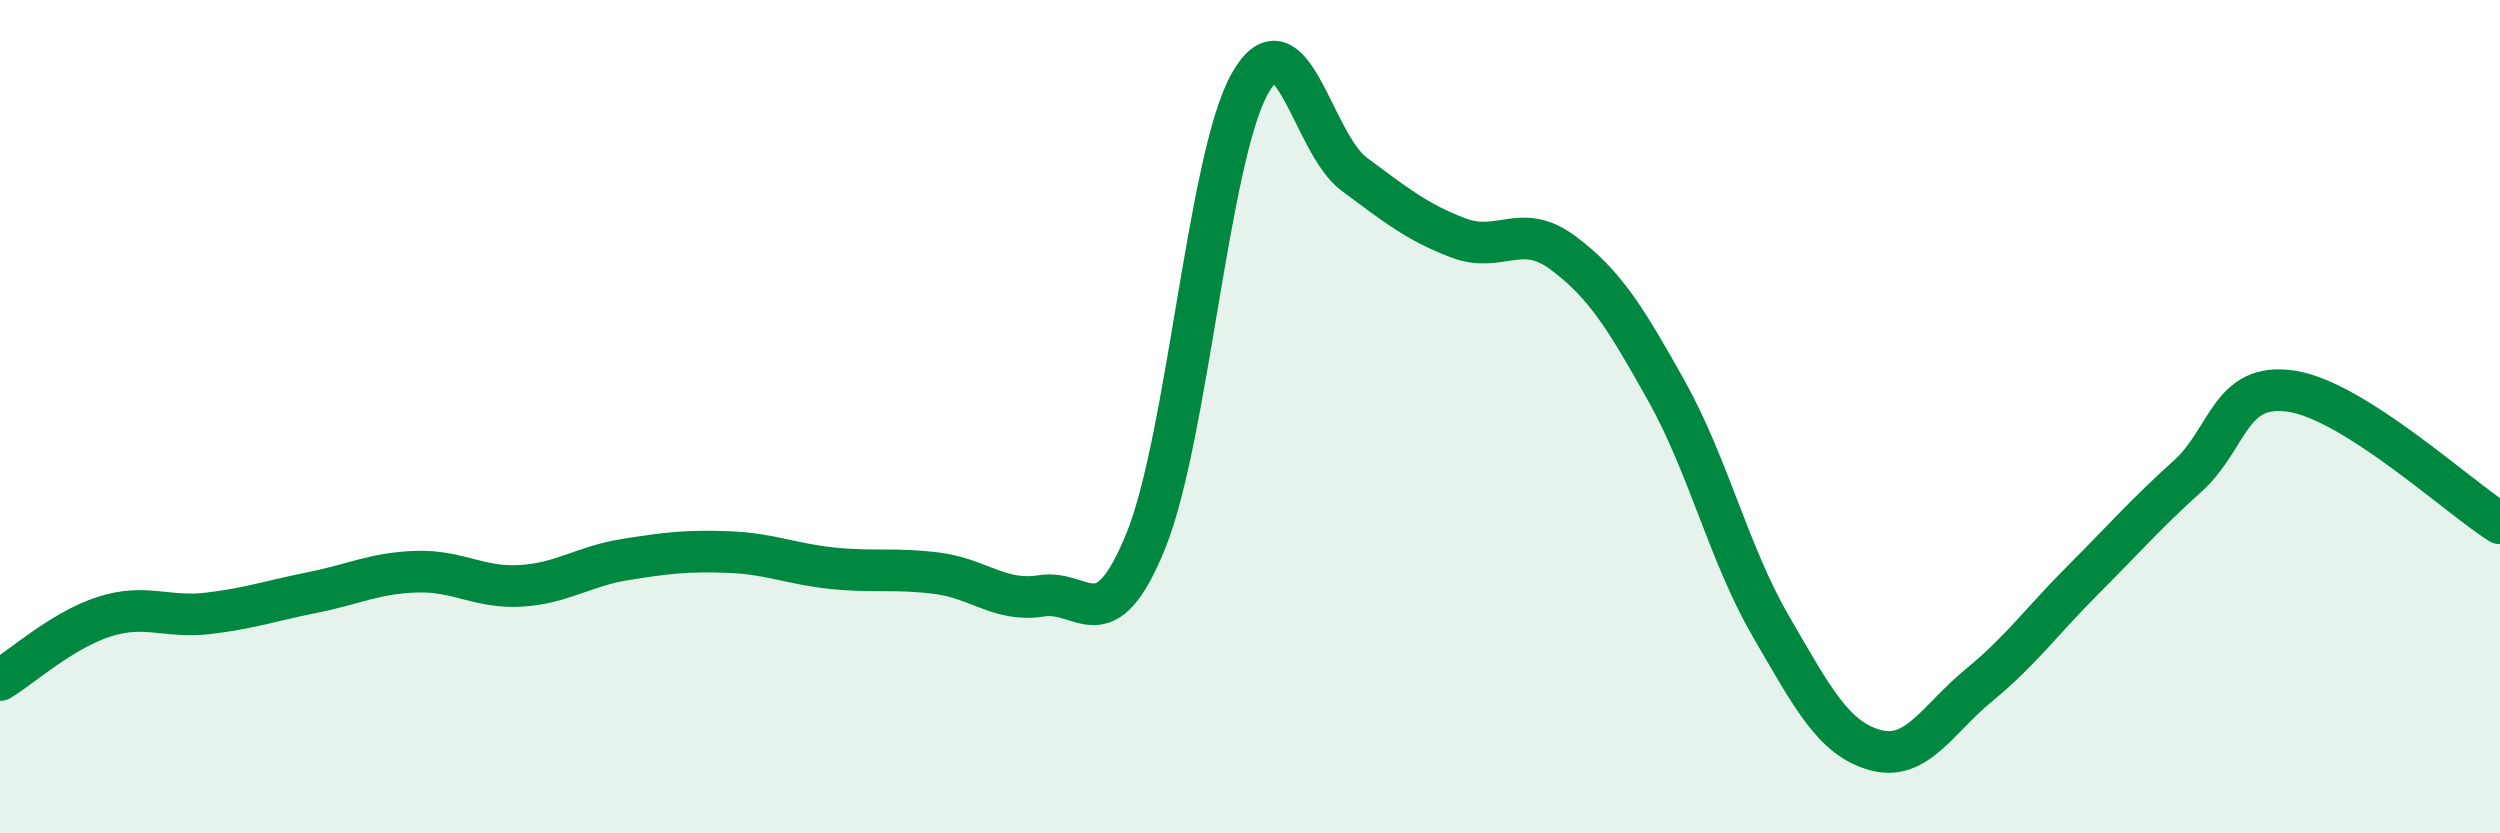
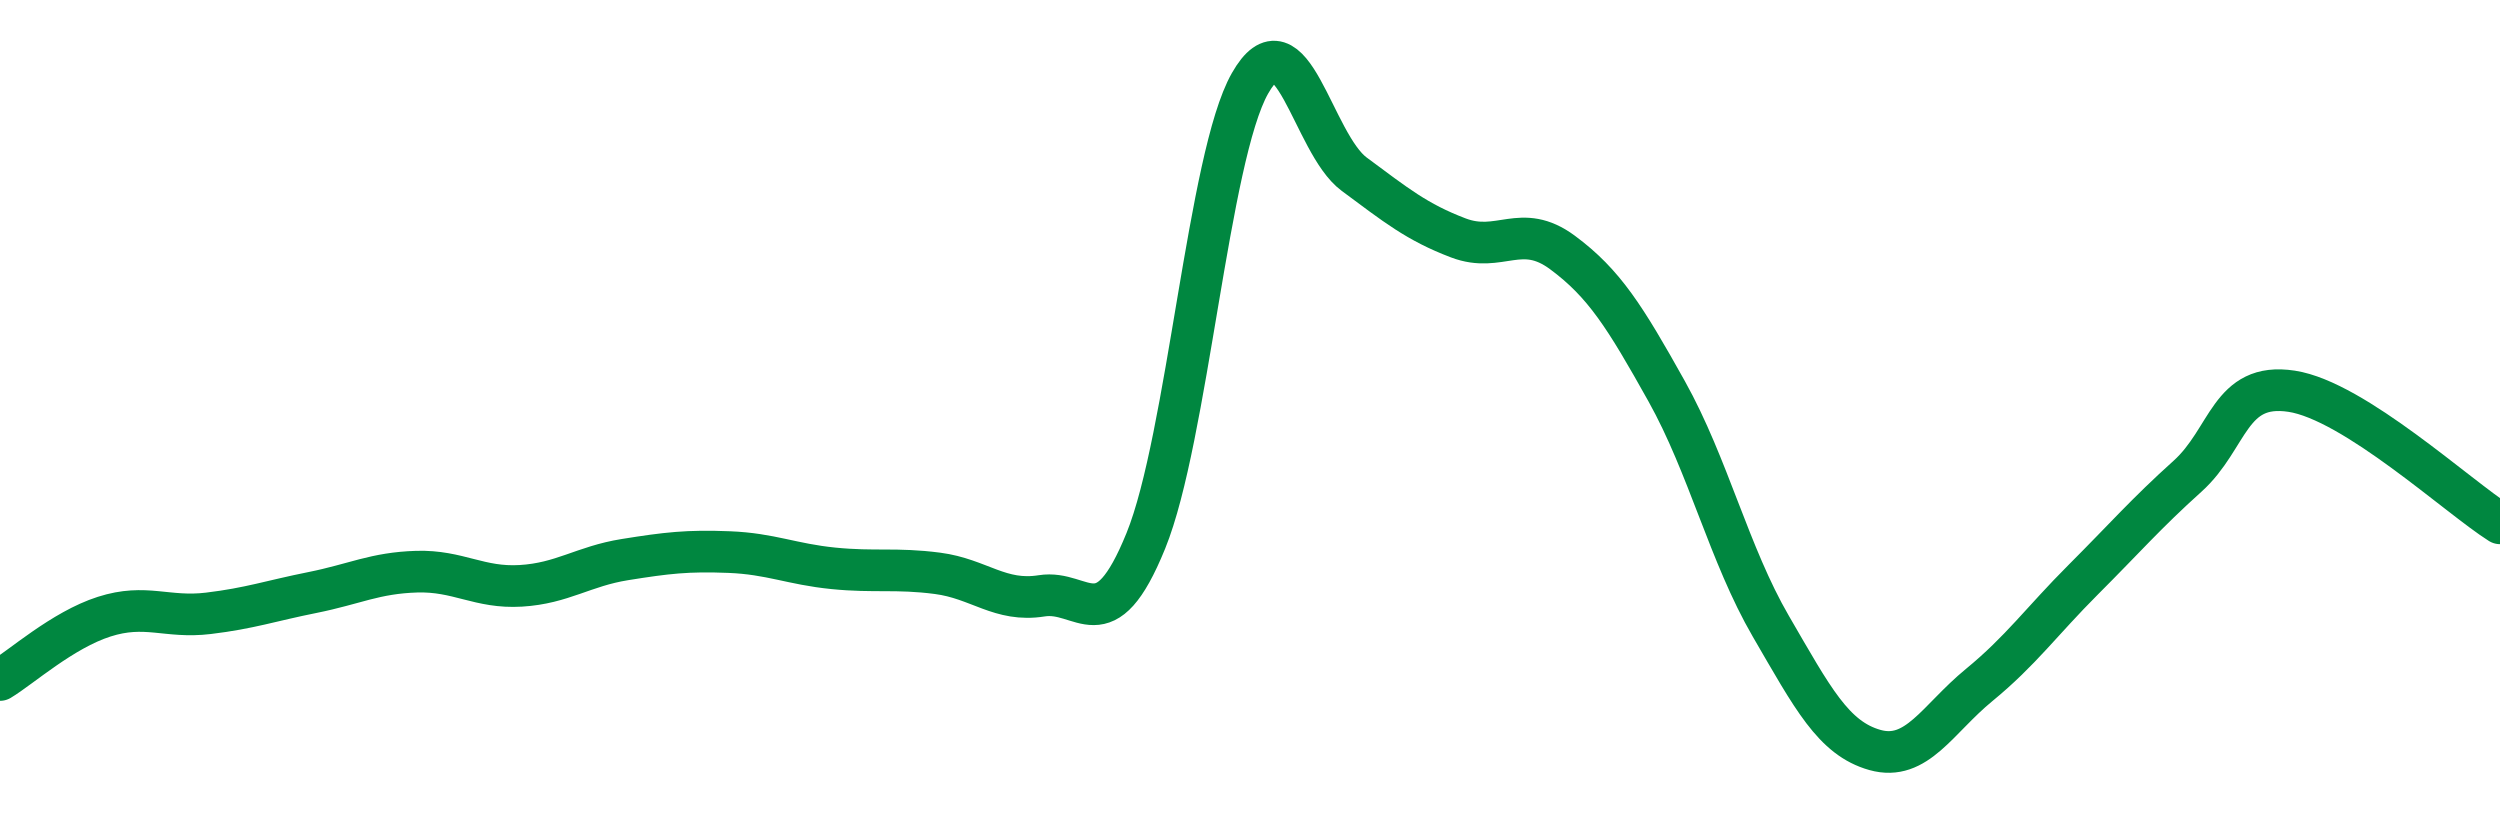
<svg xmlns="http://www.w3.org/2000/svg" width="60" height="20" viewBox="0 0 60 20">
-   <path d="M 0,16.32 C 0.5,16.02 1.5,15.12 2.5,14.8 C 3.5,14.48 4,14.84 5,14.72 C 6,14.6 6.5,14.42 7.5,14.22 C 8.5,14.02 9,13.75 10,13.72 C 11,13.69 11.5,14.12 12.5,14.06 C 13.5,14 14,13.59 15,13.43 C 16,13.27 16.5,13.21 17.5,13.25 C 18.5,13.29 19,13.54 20,13.64 C 21,13.74 21.5,13.63 22.5,13.76 C 23.5,13.89 24,14.46 25,14.3 C 26,14.14 26.5,15.44 27.5,12.98 C 28.5,10.52 29,3.76 30,2 C 31,0.24 31.5,3.44 32.5,4.18 C 33.5,4.92 34,5.33 35,5.71 C 36,6.09 36.5,5.32 37.5,6.06 C 38.5,6.8 39,7.6 40,9.39 C 41,11.18 41.5,13.31 42.5,15.03 C 43.5,16.75 44,17.72 45,18 C 46,18.28 46.5,17.26 47.5,16.44 C 48.5,15.62 49,14.91 50,13.91 C 51,12.91 51.5,12.33 52.5,11.43 C 53.5,10.53 53.5,9.16 55,9.39 C 56.5,9.62 59,11.93 60,12.56L60 20L0 20Z" fill="#008740" opacity="0.1" stroke-linecap="round" stroke-linejoin="round" />
  <path d="M 0,16.32 C 0.5,16.02 1.5,15.12 2.5,14.8 C 3.5,14.48 4,14.84 5,14.72 C 6,14.6 6.5,14.42 7.5,14.22 C 8.5,14.02 9,13.75 10,13.72 C 11,13.69 11.5,14.12 12.5,14.06 C 13.5,14 14,13.59 15,13.43 C 16,13.27 16.5,13.21 17.5,13.25 C 18.5,13.29 19,13.54 20,13.64 C 21,13.74 21.5,13.63 22.5,13.76 C 23.5,13.89 24,14.46 25,14.3 C 26,14.14 26.5,15.44 27.5,12.98 C 28.5,10.52 29,3.76 30,2 C 31,0.24 31.5,3.44 32.5,4.18 C 33.5,4.92 34,5.33 35,5.71 C 36,6.09 36.5,5.32 37.5,6.06 C 38.5,6.8 39,7.6 40,9.39 C 41,11.18 41.5,13.31 42.5,15.03 C 43.5,16.75 44,17.72 45,18 C 46,18.28 46.5,17.26 47.5,16.44 C 48.5,15.62 49,14.91 50,13.91 C 51,12.91 51.5,12.33 52.5,11.43 C 53.5,10.53 53.5,9.16 55,9.39 C 56.5,9.62 59,11.93 60,12.56" stroke="#008740" stroke-width="1" fill="none" stroke-linecap="round" stroke-linejoin="round" />
</svg>